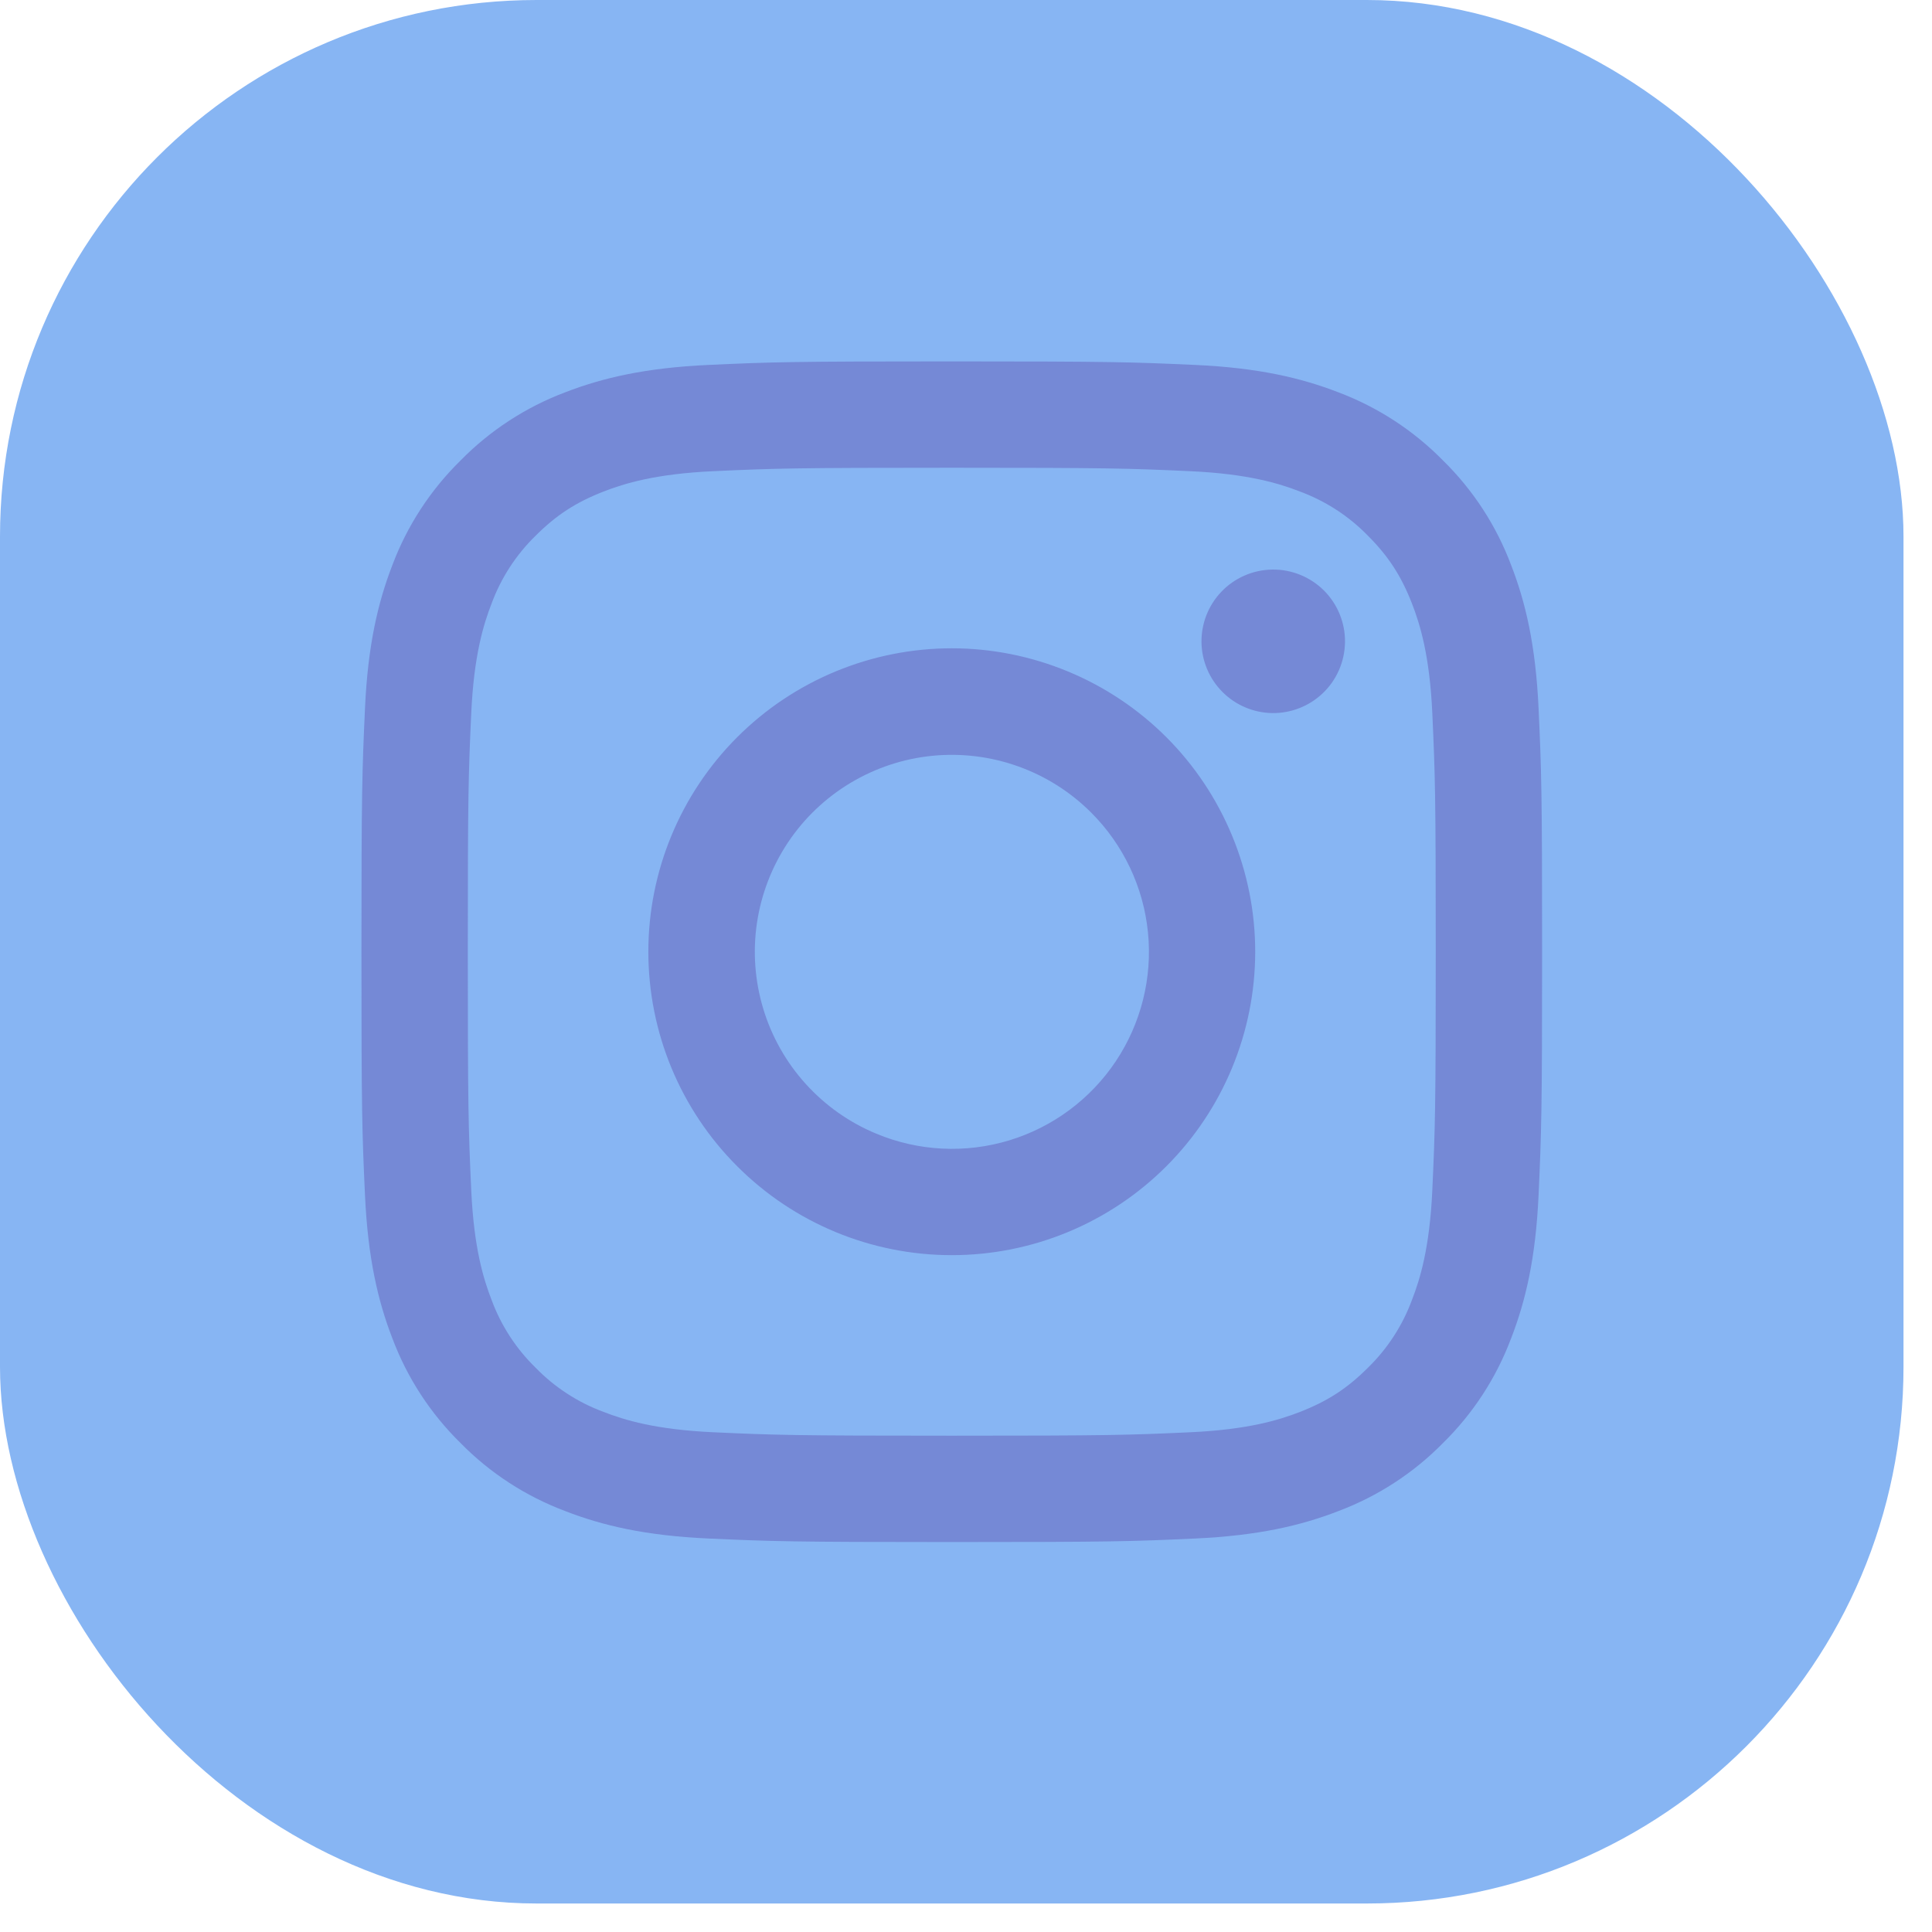
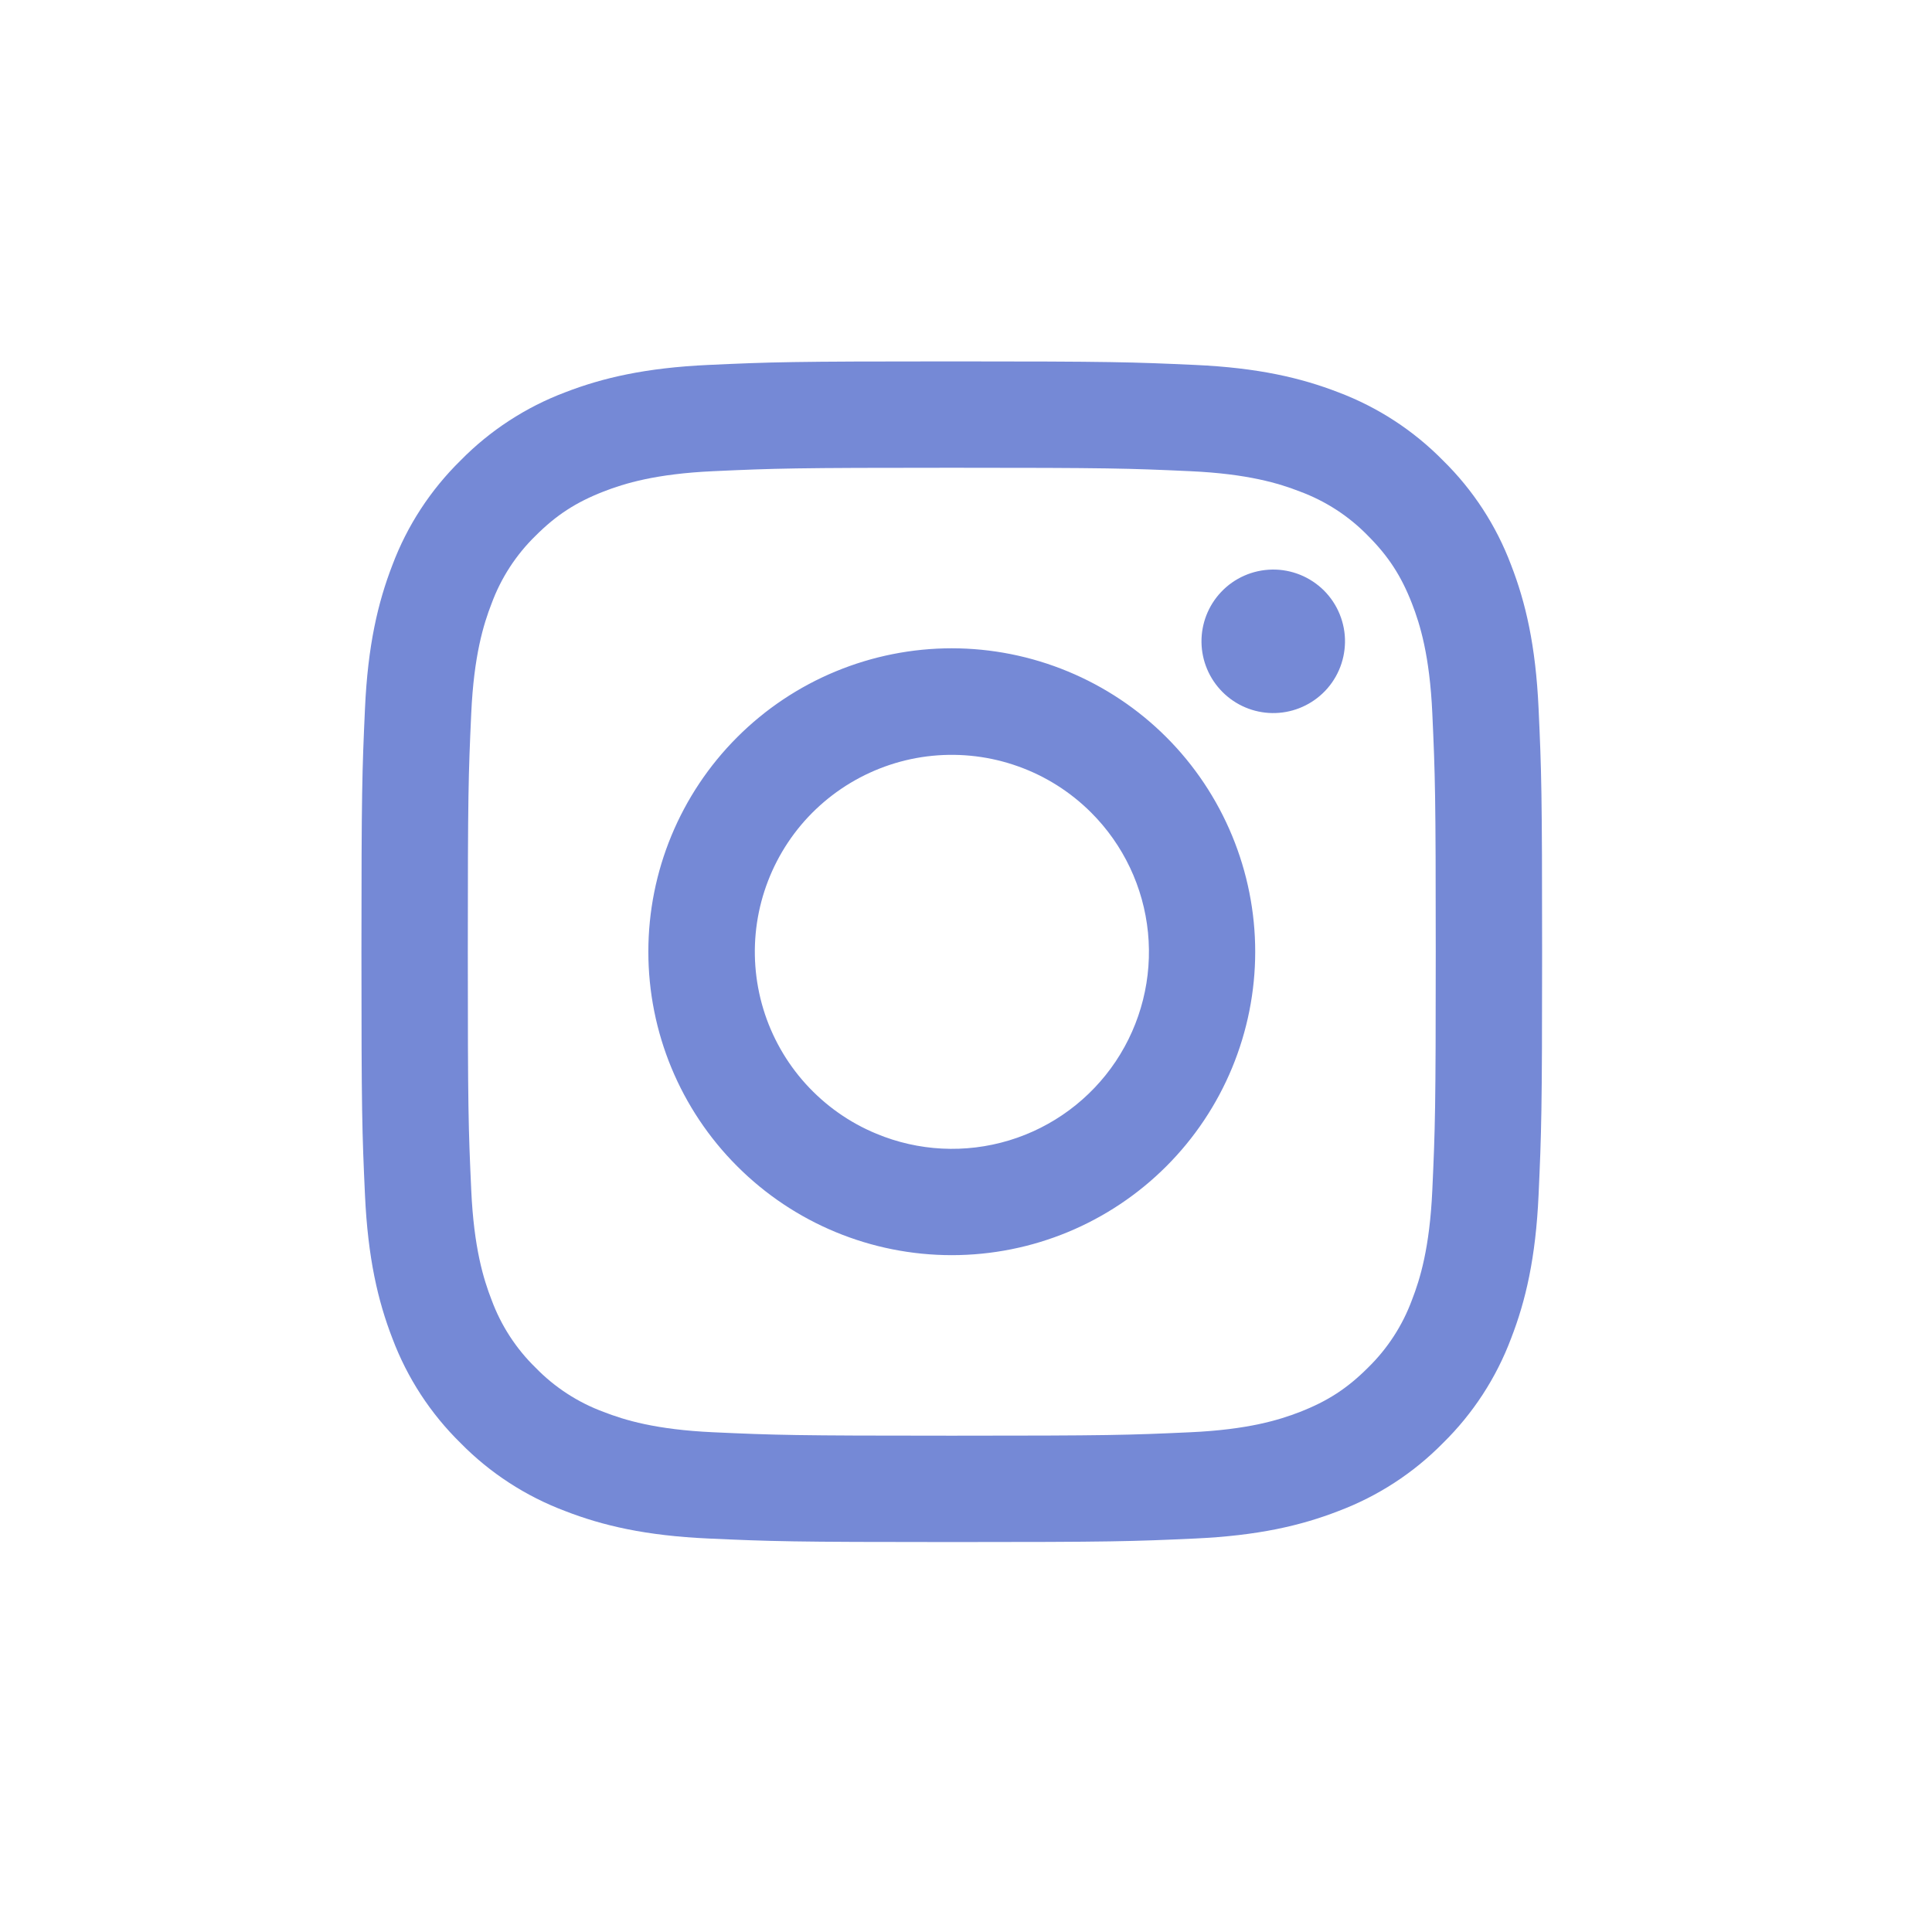
<svg xmlns="http://www.w3.org/2000/svg" width="36" height="36" viewBox="0 0 36 36" fill="none">
-   <rect width="35.469" height="35.469" rx="10" fill="#87B5F3" />
  <path fill-rule="evenodd" clip-rule="evenodd" d="M13.2 6.8C14.373 6.746 14.747 6.734 17.735 6.734C20.723 6.734 21.097 6.747 22.269 6.8C23.441 6.853 24.241 7.04 24.941 7.311C25.674 7.588 26.339 8.021 26.889 8.581C27.449 9.13 27.881 9.794 28.157 10.528C28.429 11.228 28.615 12.028 28.669 13.198C28.723 14.373 28.735 14.747 28.735 17.734C28.735 20.722 28.722 21.096 28.669 22.269C28.616 23.439 28.429 24.239 28.157 24.939C27.881 25.674 27.448 26.339 26.889 26.888C26.339 27.448 25.674 27.88 24.941 28.156C24.241 28.428 23.441 28.614 22.271 28.668C21.097 28.722 20.723 28.734 17.735 28.734C14.747 28.734 14.373 28.721 13.2 28.668C12.03 28.615 11.23 28.428 10.53 28.156C9.796 27.88 9.13 27.448 8.581 26.888C8.021 26.339 7.588 25.674 7.312 24.94C7.041 24.24 6.855 23.44 6.801 22.27C6.747 21.095 6.735 20.721 6.735 17.734C6.735 14.746 6.748 14.372 6.801 13.2C6.854 12.028 7.041 11.228 7.312 10.528C7.588 9.794 8.022 9.13 8.582 8.58C9.131 8.021 9.795 7.588 10.529 7.311C11.229 7.04 12.029 6.854 13.199 6.8H13.2ZM22.18 8.78C21.02 8.727 20.672 8.716 17.735 8.716C14.798 8.716 14.45 8.727 13.29 8.78C12.217 8.829 11.635 9.008 11.247 9.159C10.734 9.359 10.367 9.596 9.982 9.981C9.617 10.336 9.336 10.769 9.16 11.246C9.009 11.634 8.83 12.216 8.781 13.289C8.728 14.449 8.717 14.797 8.717 17.734C8.717 20.671 8.728 21.019 8.781 22.179C8.83 23.252 9.009 23.834 9.16 24.222C9.336 24.699 9.617 25.132 9.982 25.487C10.337 25.852 10.77 26.133 11.247 26.309C11.635 26.46 12.217 26.639 13.29 26.688C14.45 26.741 14.797 26.752 17.735 26.752C20.673 26.752 21.02 26.741 22.18 26.688C23.253 26.639 23.835 26.46 24.223 26.309C24.736 26.109 25.103 25.872 25.488 25.487C25.853 25.132 26.134 24.699 26.31 24.222C26.461 23.834 26.64 23.252 26.689 22.179C26.742 21.019 26.753 20.671 26.753 17.734C26.753 14.797 26.742 14.449 26.689 13.289C26.64 12.216 26.461 11.634 26.31 11.246C26.11 10.733 25.873 10.366 25.488 9.981C25.133 9.616 24.7 9.336 24.223 9.159C23.835 9.008 23.253 8.829 22.18 8.78ZM16.33 21.125C17.114 21.452 17.988 21.496 18.802 21.25C19.615 21.004 20.318 20.483 20.79 19.777C21.262 19.07 21.475 18.221 21.391 17.375C21.307 16.53 20.932 15.739 20.33 15.139C19.946 14.756 19.482 14.462 18.971 14.28C18.46 14.097 17.915 14.03 17.375 14.083C16.835 14.136 16.314 14.309 15.848 14.588C15.383 14.867 14.985 15.245 14.684 15.696C14.383 16.147 14.185 16.66 14.105 17.196C14.025 17.733 14.066 18.281 14.223 18.8C14.38 19.319 14.651 19.797 15.015 20.199C15.38 20.601 15.828 20.918 16.33 21.125ZM13.737 13.736C14.262 13.211 14.885 12.795 15.571 12.511C16.257 12.227 16.992 12.08 17.735 12.08C18.477 12.08 19.212 12.227 19.898 12.511C20.584 12.795 21.208 13.211 21.733 13.736C22.258 14.261 22.674 14.885 22.958 15.571C23.242 16.257 23.389 16.992 23.389 17.734C23.389 18.477 23.242 19.212 22.958 19.898C22.674 20.584 22.258 21.207 21.733 21.732C20.672 22.793 19.234 23.388 17.735 23.388C16.235 23.388 14.797 22.793 13.737 21.732C12.676 20.672 12.081 19.234 12.081 17.734C12.081 16.235 12.676 14.797 13.737 13.736ZM24.643 12.922C24.773 12.8 24.877 12.652 24.949 12.488C25.021 12.325 25.059 12.148 25.062 11.969C25.065 11.79 25.031 11.613 24.964 11.447C24.897 11.281 24.797 11.131 24.671 11.004C24.544 10.878 24.393 10.778 24.228 10.711C24.062 10.644 23.884 10.61 23.706 10.613C23.527 10.616 23.35 10.654 23.187 10.726C23.023 10.798 22.875 10.902 22.753 11.032C22.514 11.285 22.383 11.621 22.388 11.969C22.393 12.317 22.534 12.649 22.78 12.895C23.026 13.141 23.358 13.282 23.706 13.287C24.053 13.292 24.39 13.161 24.643 12.922Z" fill="#7589D6" />
</svg>